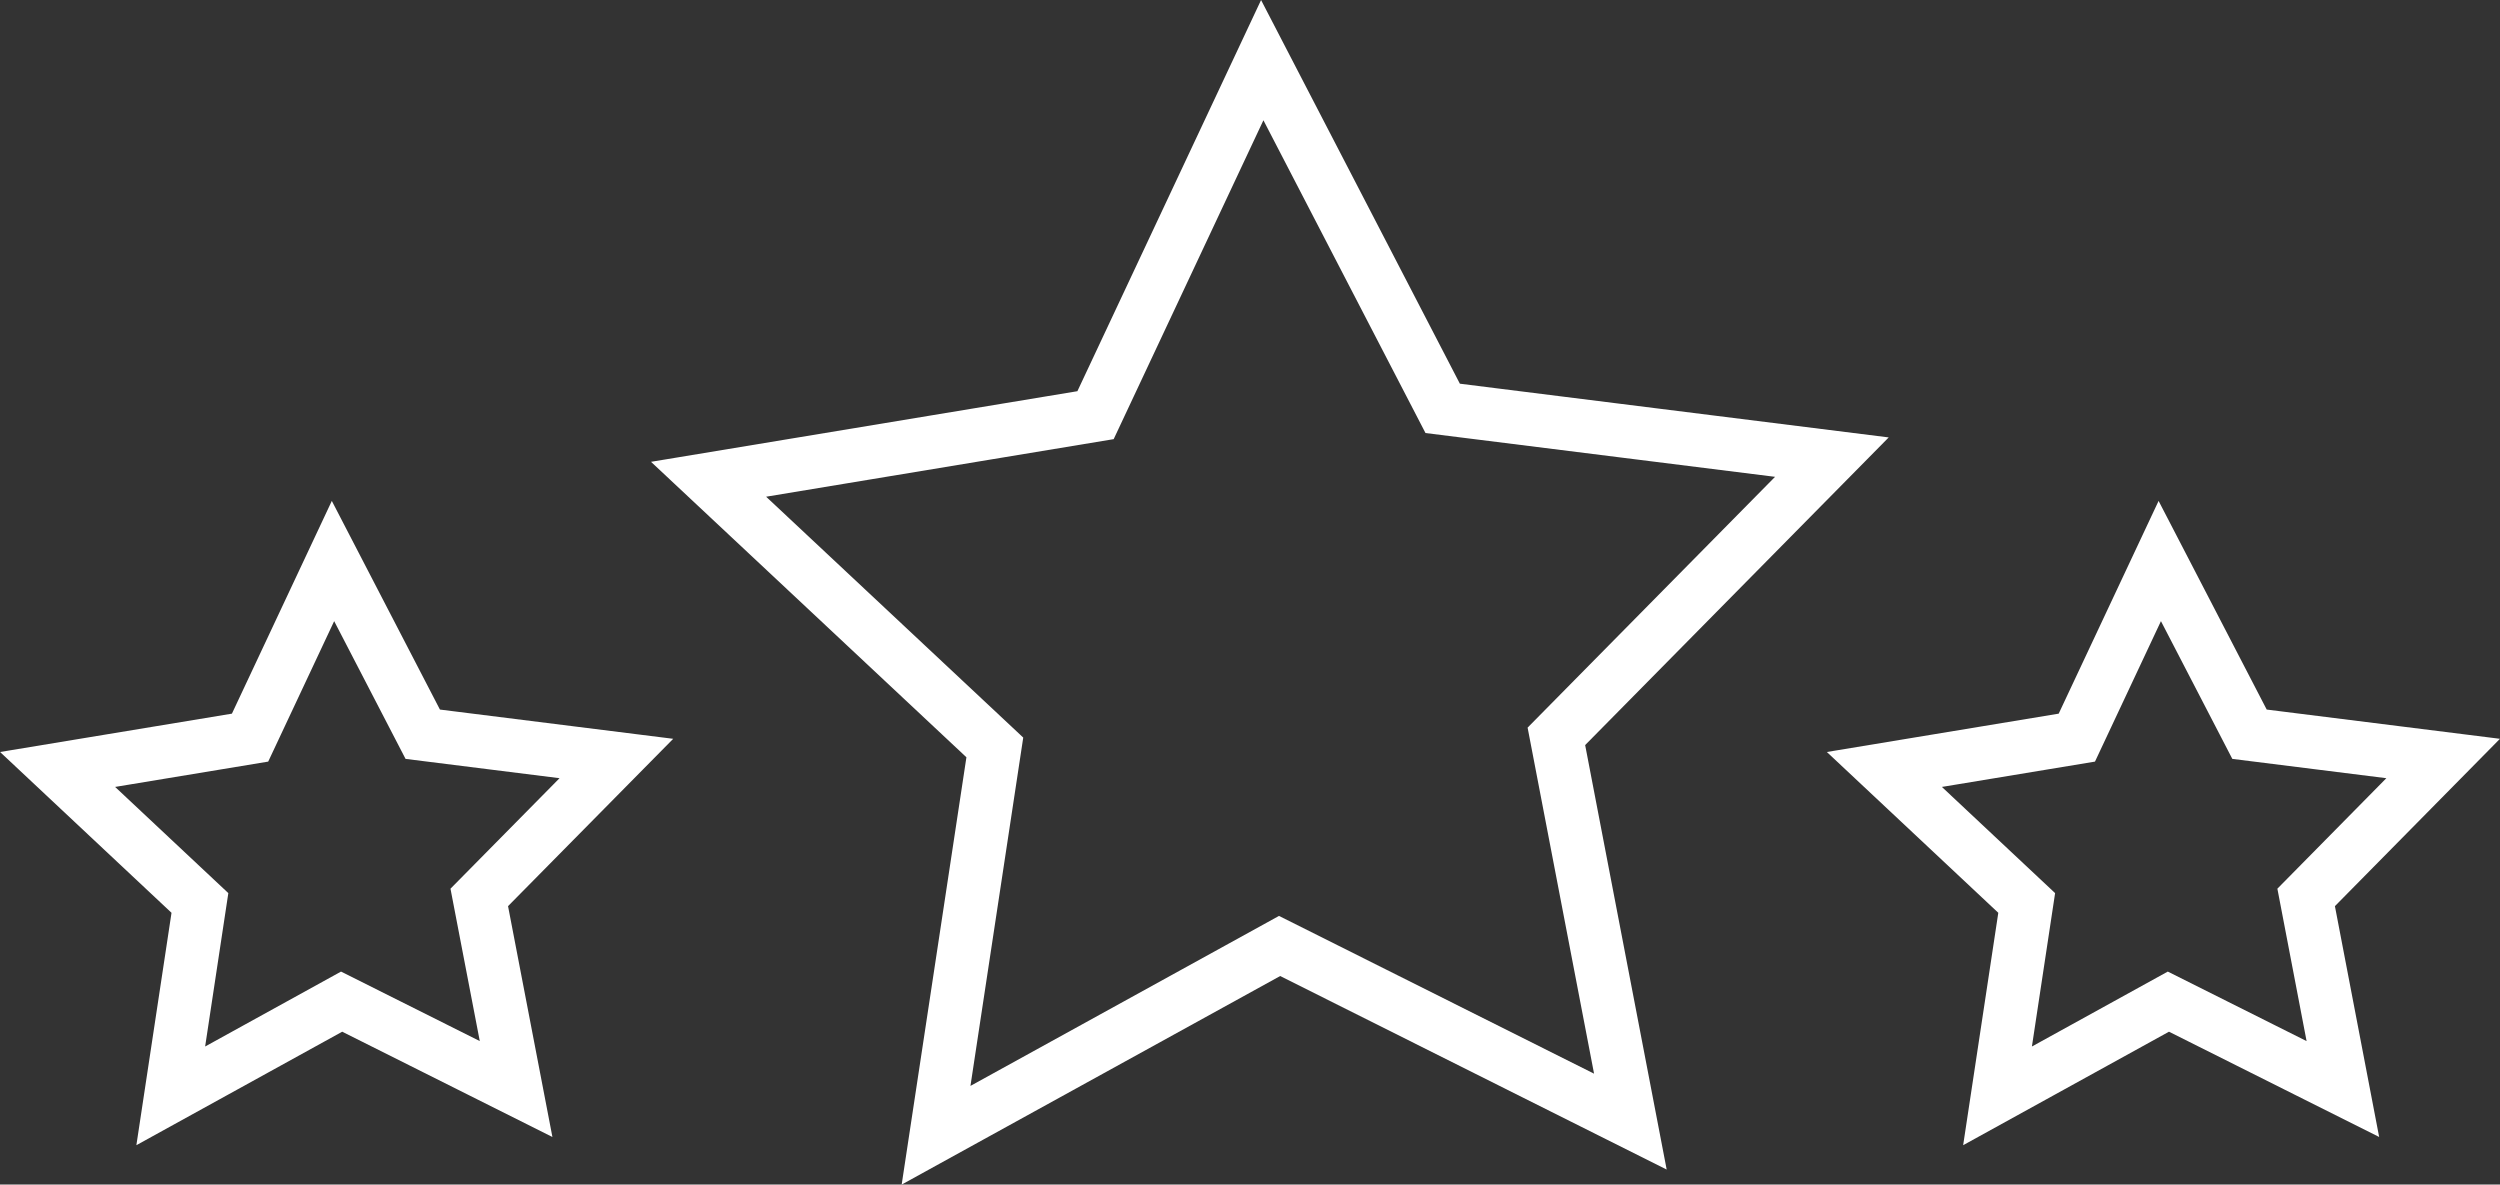
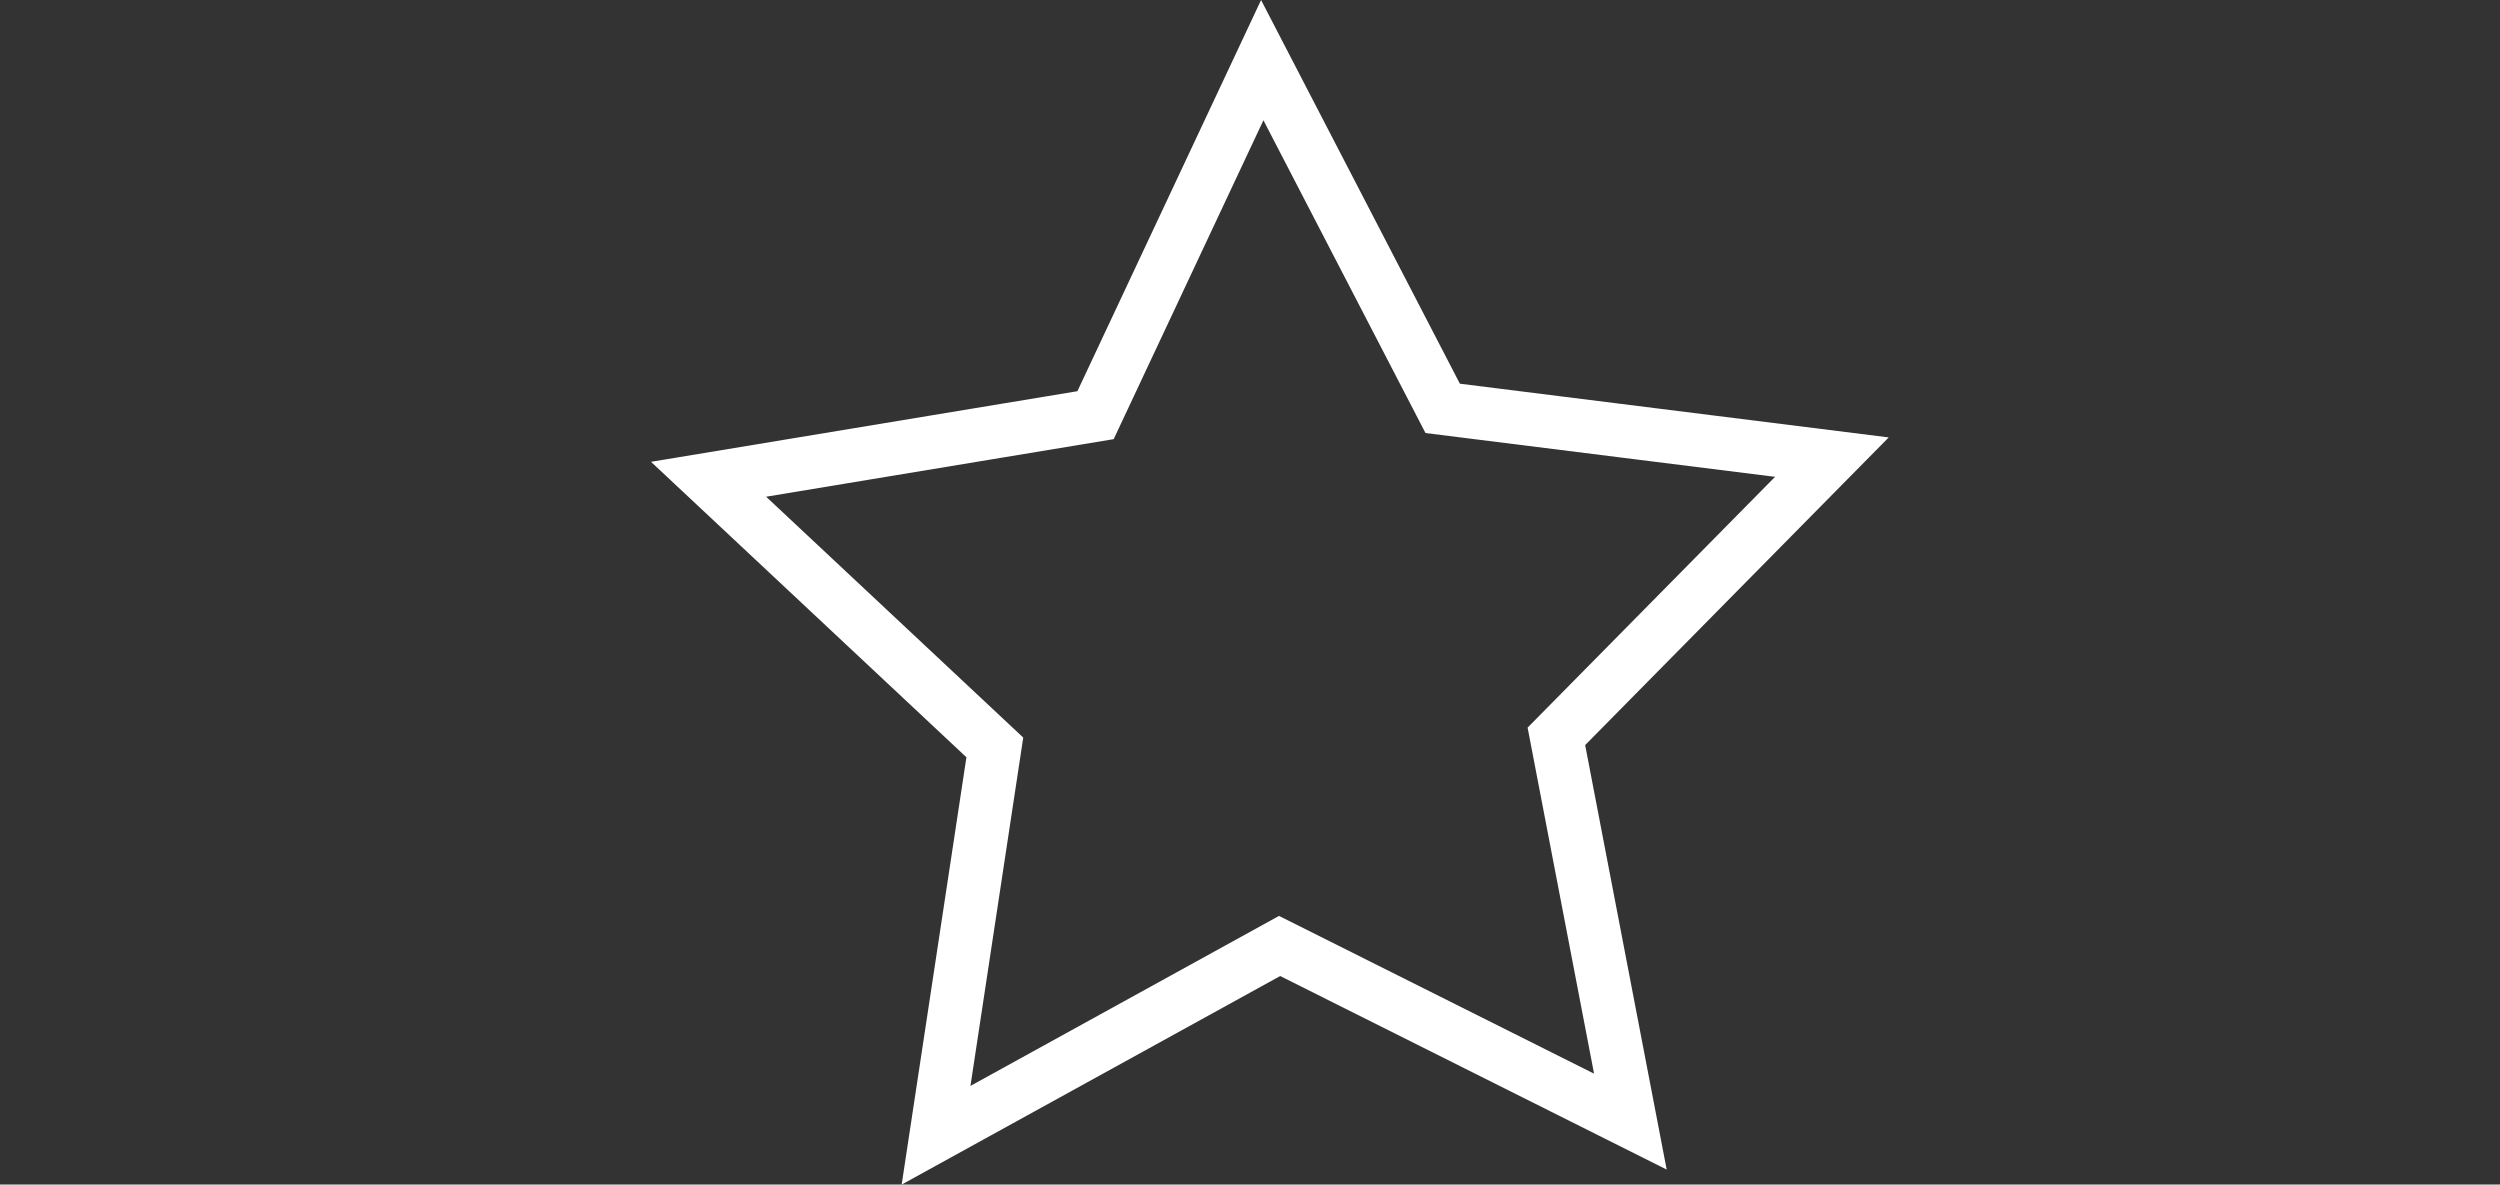
<svg xmlns="http://www.w3.org/2000/svg" id="Layer_2" data-name="Layer 2" viewBox="0 0 234.84 111.27">
  <rect x="0" y="0" width="234.84" height="111.27" fill="#333333" stroke="none" />
  <defs>
    <style>
      .cls-1 {
        fill: none;
        stroke: #fff;
        stroke-miterlimit: 10;
        stroke-width: 5px;
      }
    </style>
  </defs>
  <g id="Layer_1-2" data-name="Layer 1">
    <g>
      <polygon class="cls-1" points="135.52 38.36 172.08 42.94 146.2 69.17 153.15 105.36 120.2 88.86 87.93 106.64 93.45 70.21 66.56 45.02 102.91 39 118.57 5.65 135.52 38.36" />
-       <polygon class="cls-1" points="211.31 68.97 229.5 71.25 216.63 84.3 220.08 102.3 203.69 94.09 187.64 102.94 190.38 84.82 177.01 72.28 195.09 69.29 202.88 52.7 211.31 68.97" />
-       <polygon class="cls-1" points="39.71 68.97 57.9 71.25 45.02 84.3 48.48 102.3 32.09 94.09 16.04 102.94 18.78 84.82 5.41 72.28 23.49 69.29 31.28 52.7 39.71 68.97" />
    </g>
  </g>
</svg>